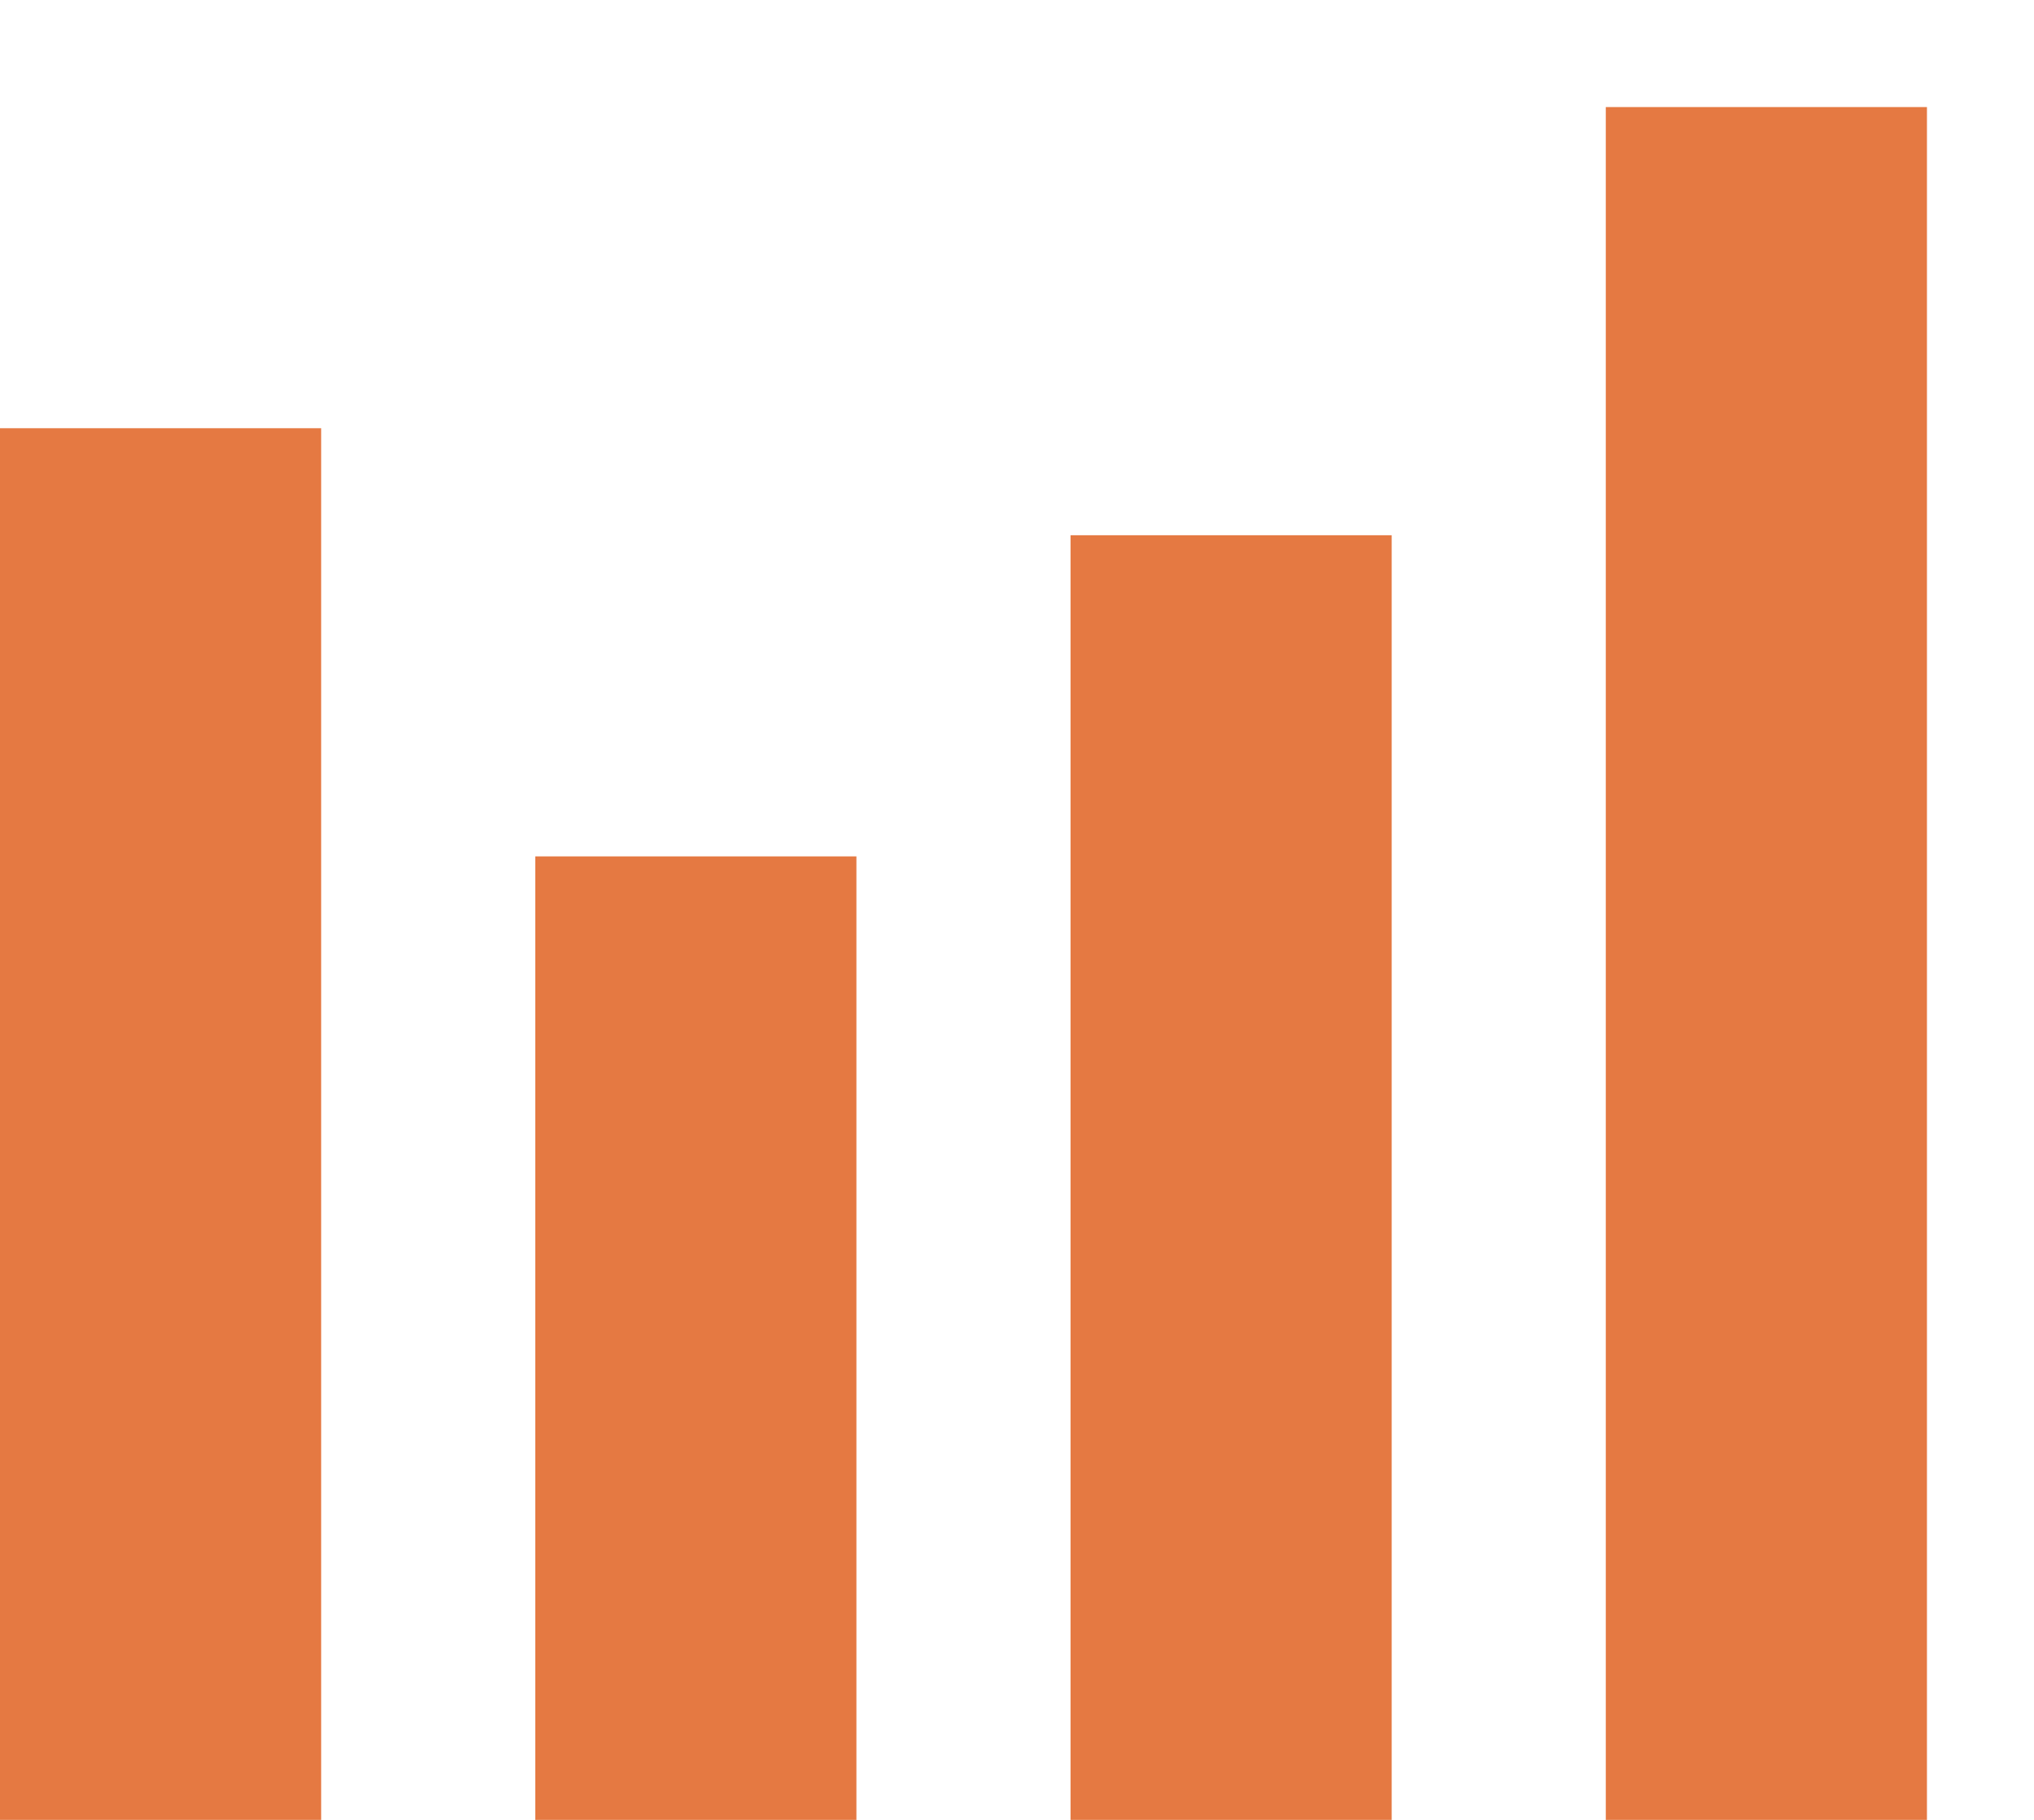
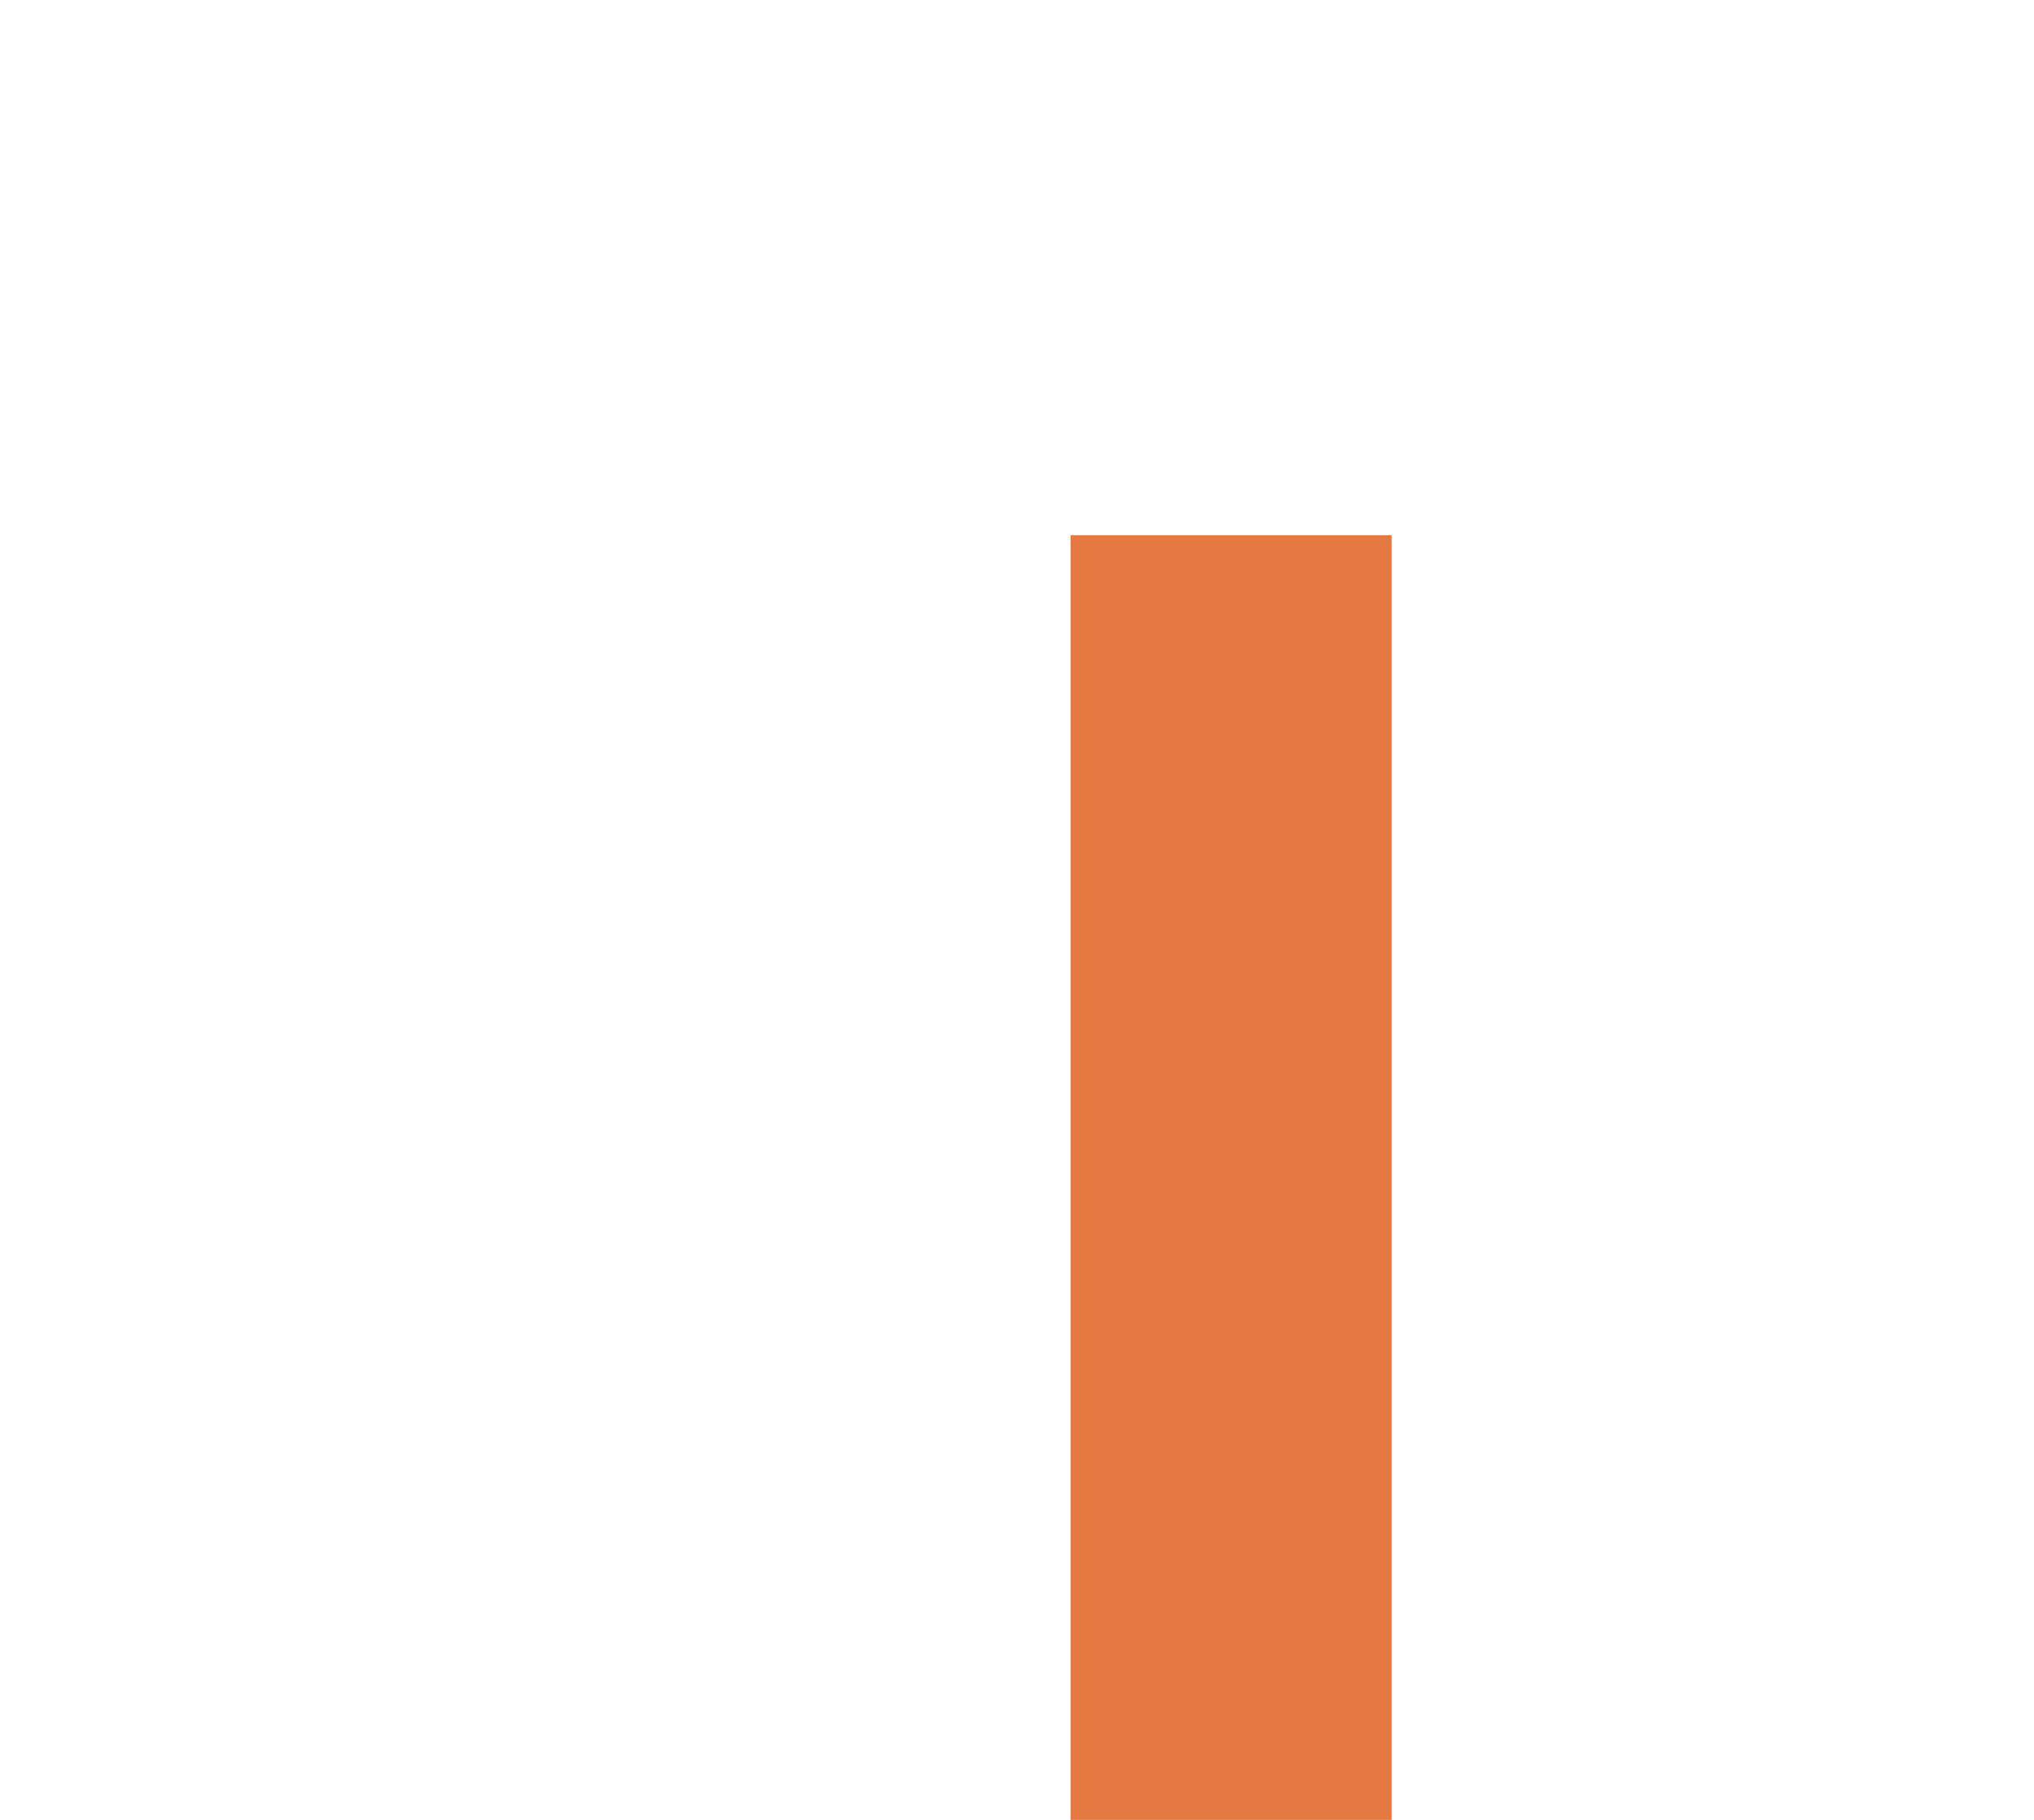
<svg xmlns="http://www.w3.org/2000/svg" xml:space="preserve" width="19px" height="17px" version="1.1" style="shape-rendering:geometricPrecision; text-rendering:geometricPrecision; image-rendering:optimizeQuality; fill-rule:evenodd; clip-rule:evenodd" viewBox="0 0 19 17">
  <defs>
    <style type="text/css">
   
    .fil0 {fill:#E57942}
   
  </style>
  </defs>
  <g id="Camada_x0020_1">
    <g id="_1959326354400">
-       <rect class="fil0" y="4" width="3" height="13" />
-       <rect class="fil0" x="5" y="8" width="3" height="9" />
      <rect class="fil0" x="10" y="5" width="3" height="12" />
-       <rect class="fil0" x="15" y="1" width="3" height="16" />
    </g>
  </g>
</svg>